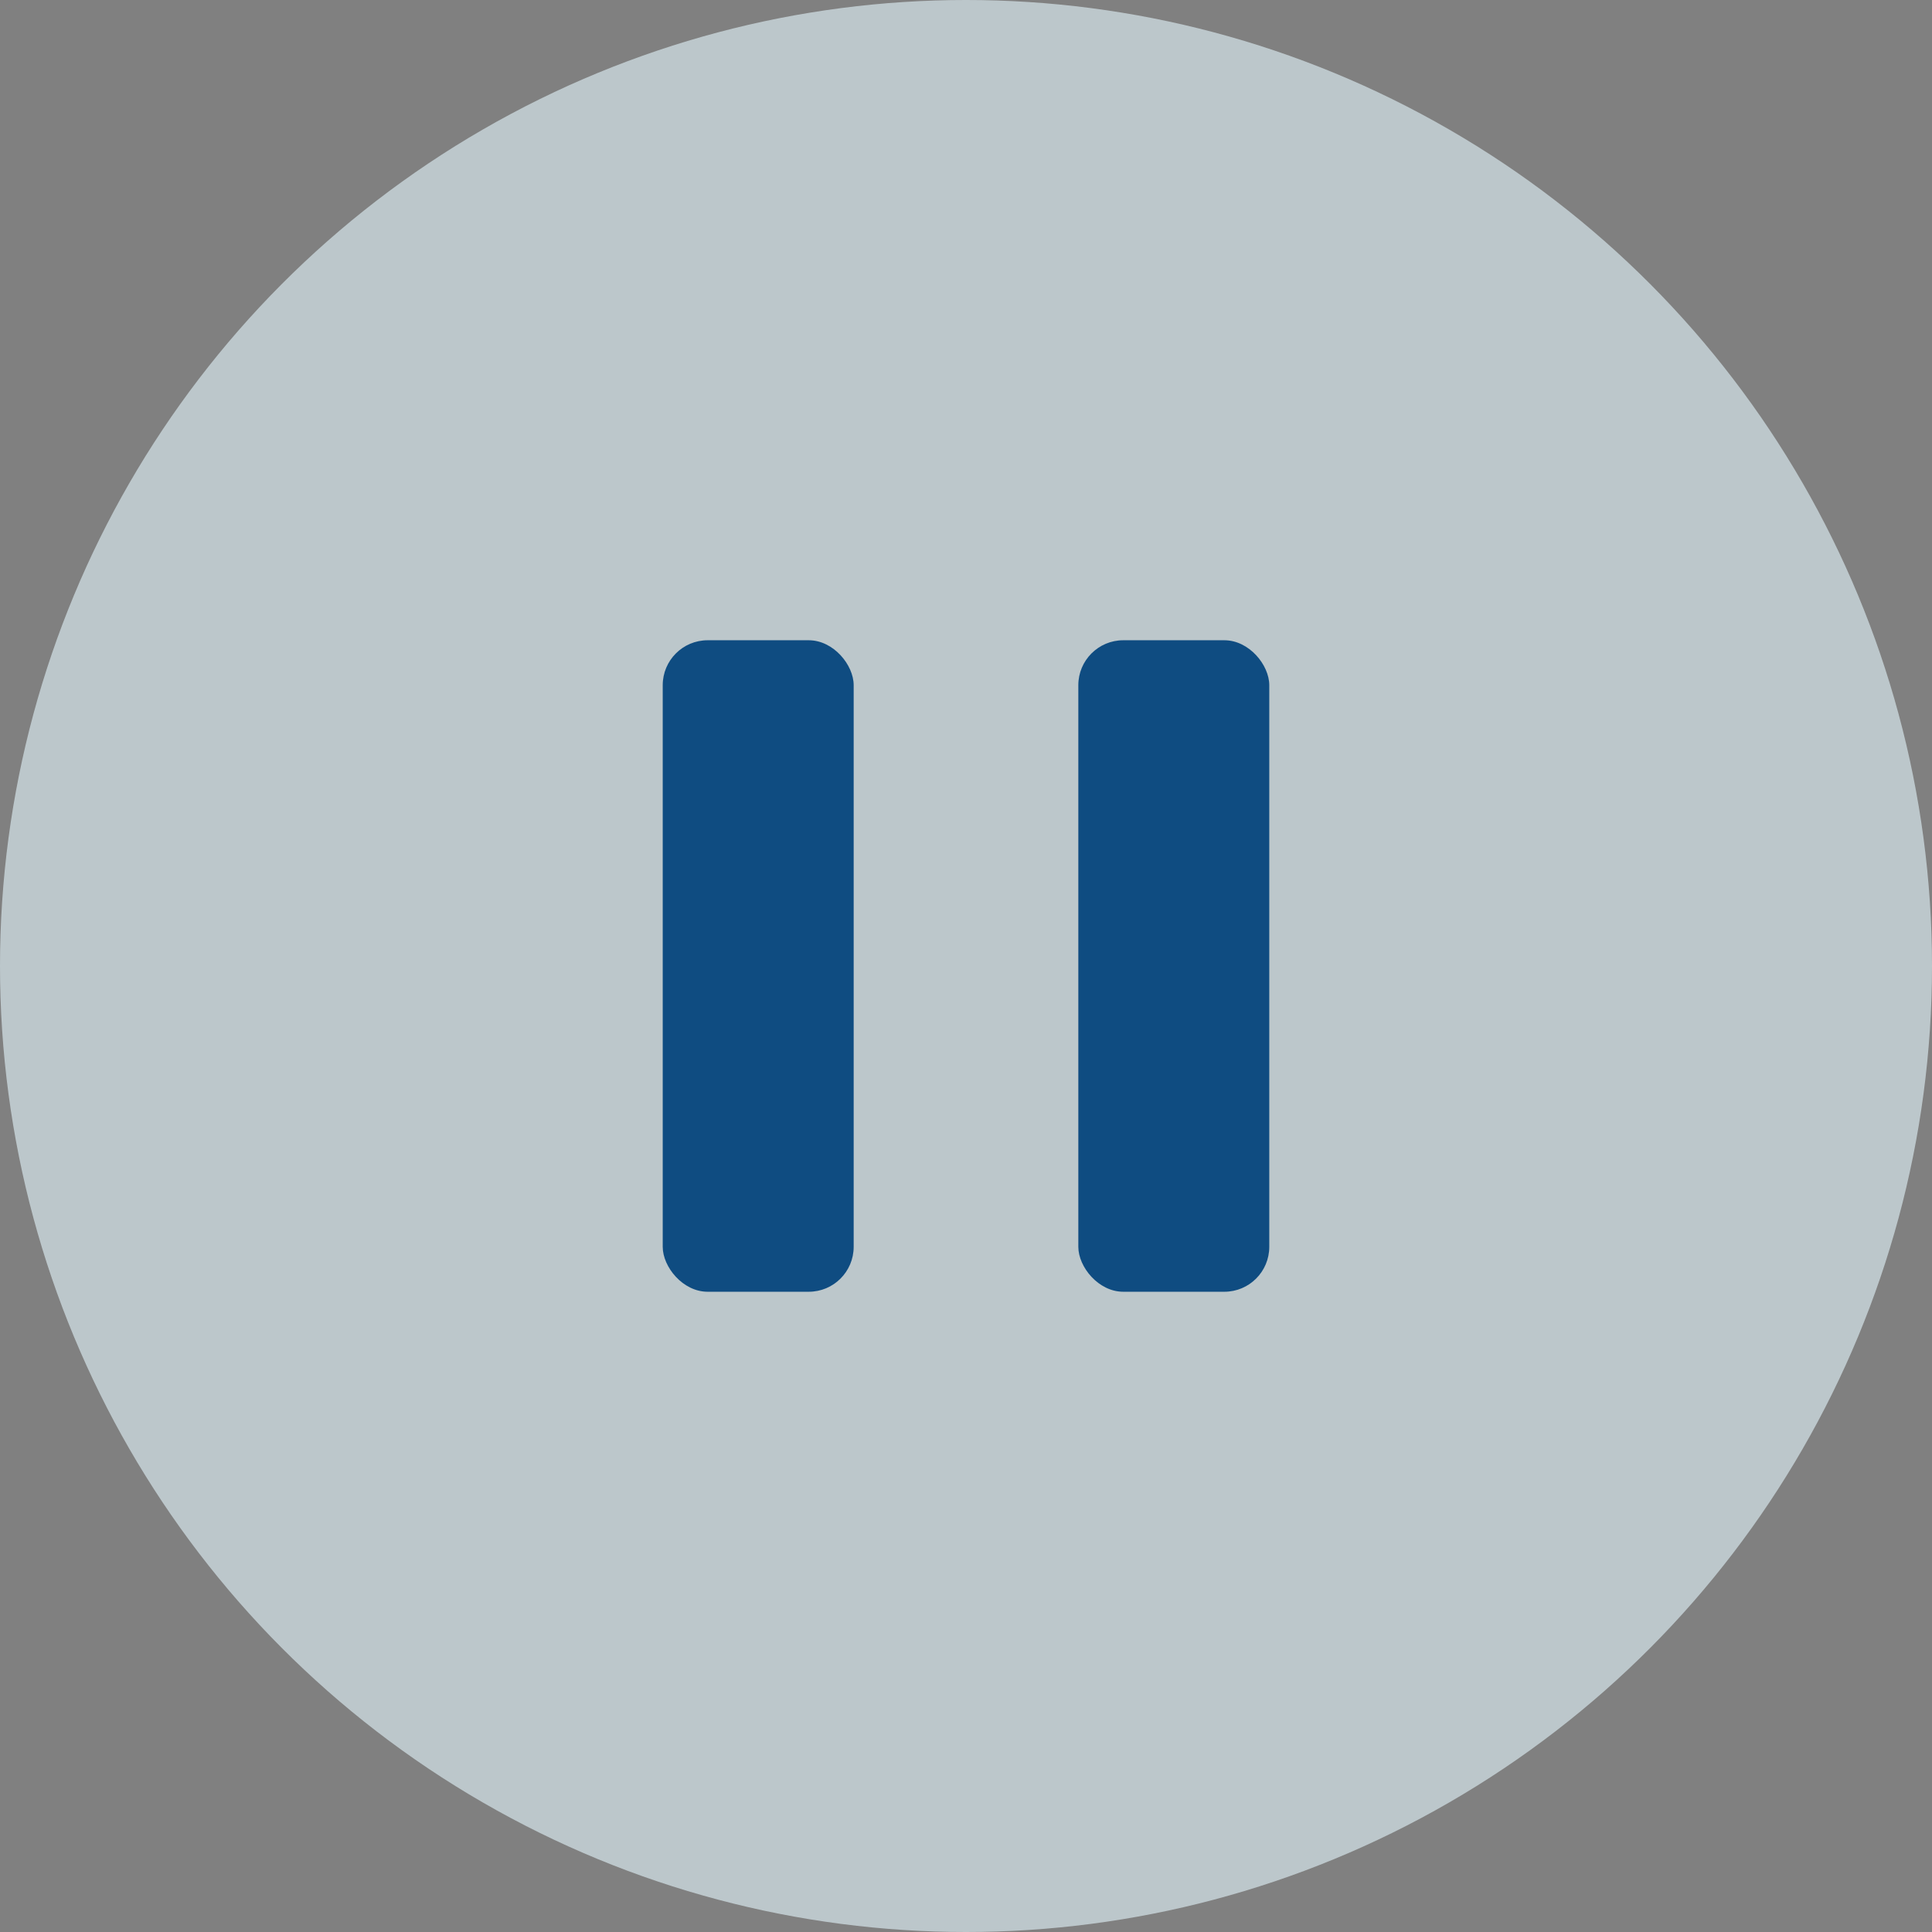
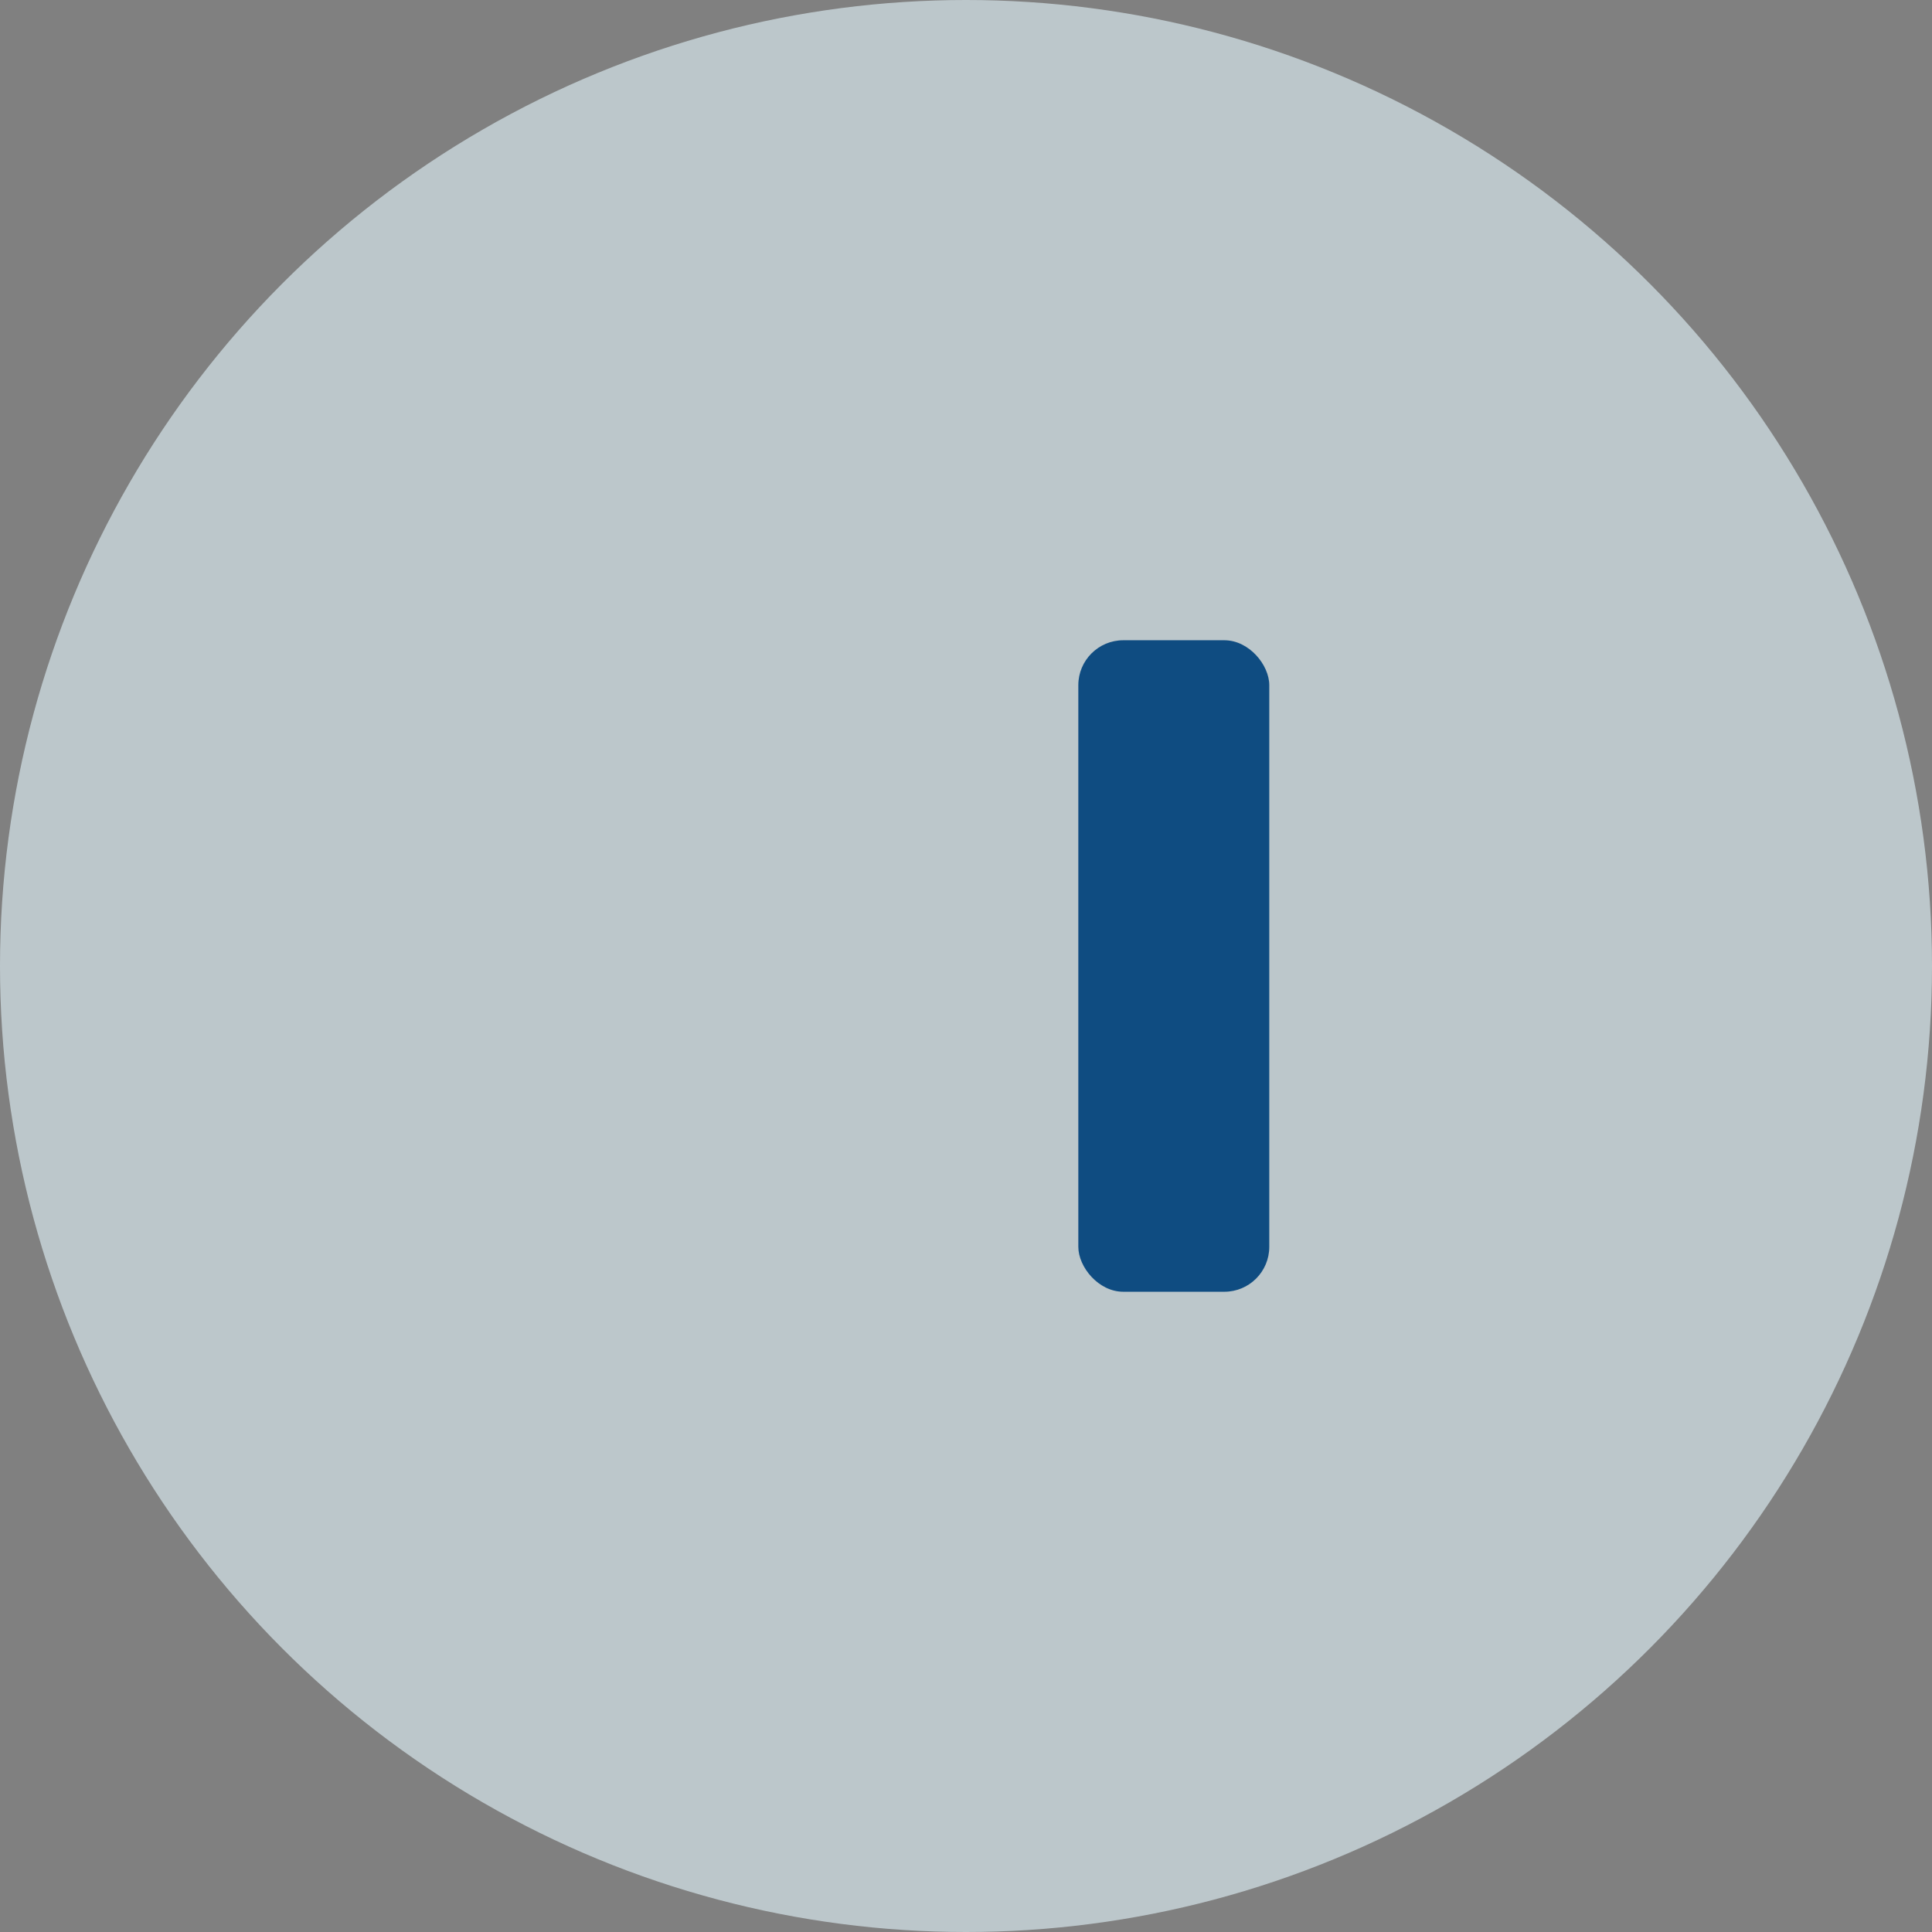
<svg xmlns="http://www.w3.org/2000/svg" width="172" height="172" viewBox="0 0 172 172" fill="none">
  <rect x="0" y="0" width="172" height="172" fill="#808080" stroke="none" />
  <circle cx="86" cy="86" r="86" fill="#E4F6FE" fill-opacity="0.6" />
  <rect x="96" y="57" width="17" height="58" rx="4" fill="#0F4C81" />
-   <rect x="59" y="57" width="17" height="58" rx="4" fill="#0F4C81" />
</svg>